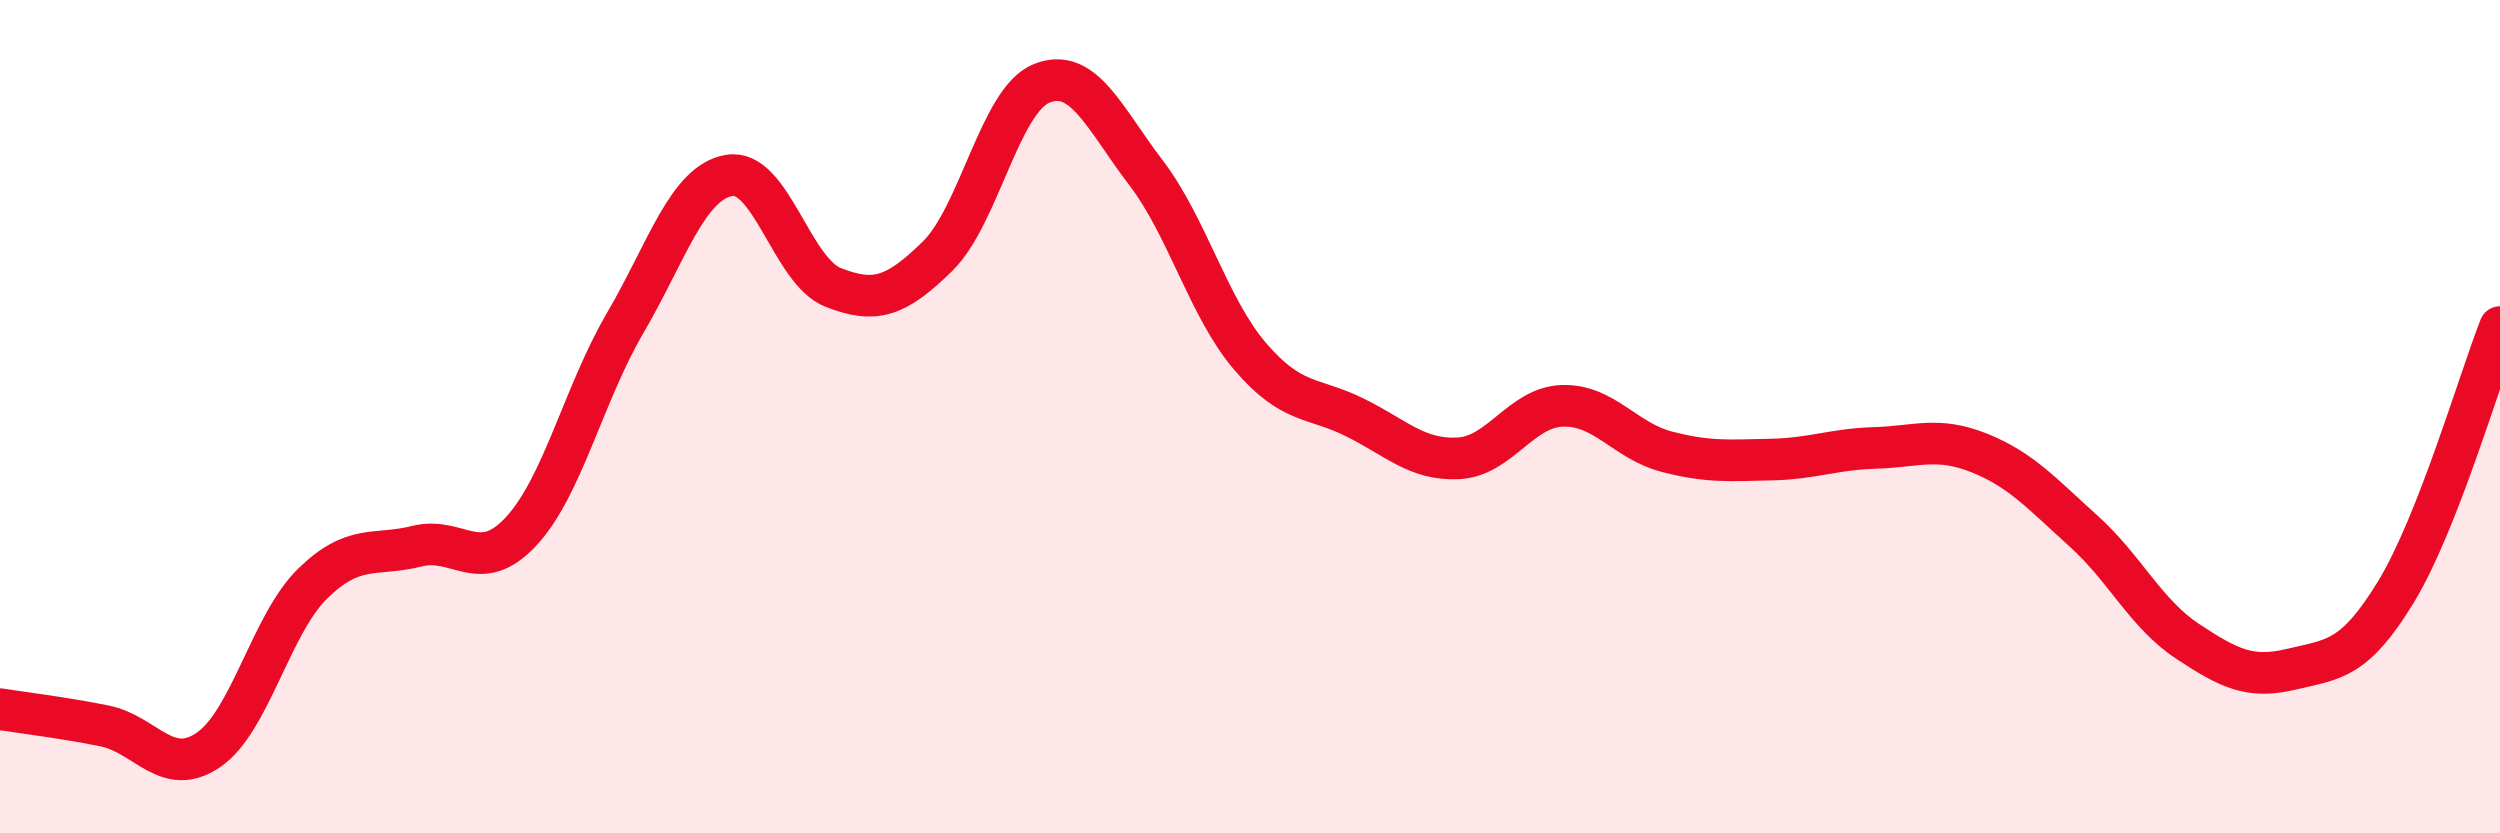
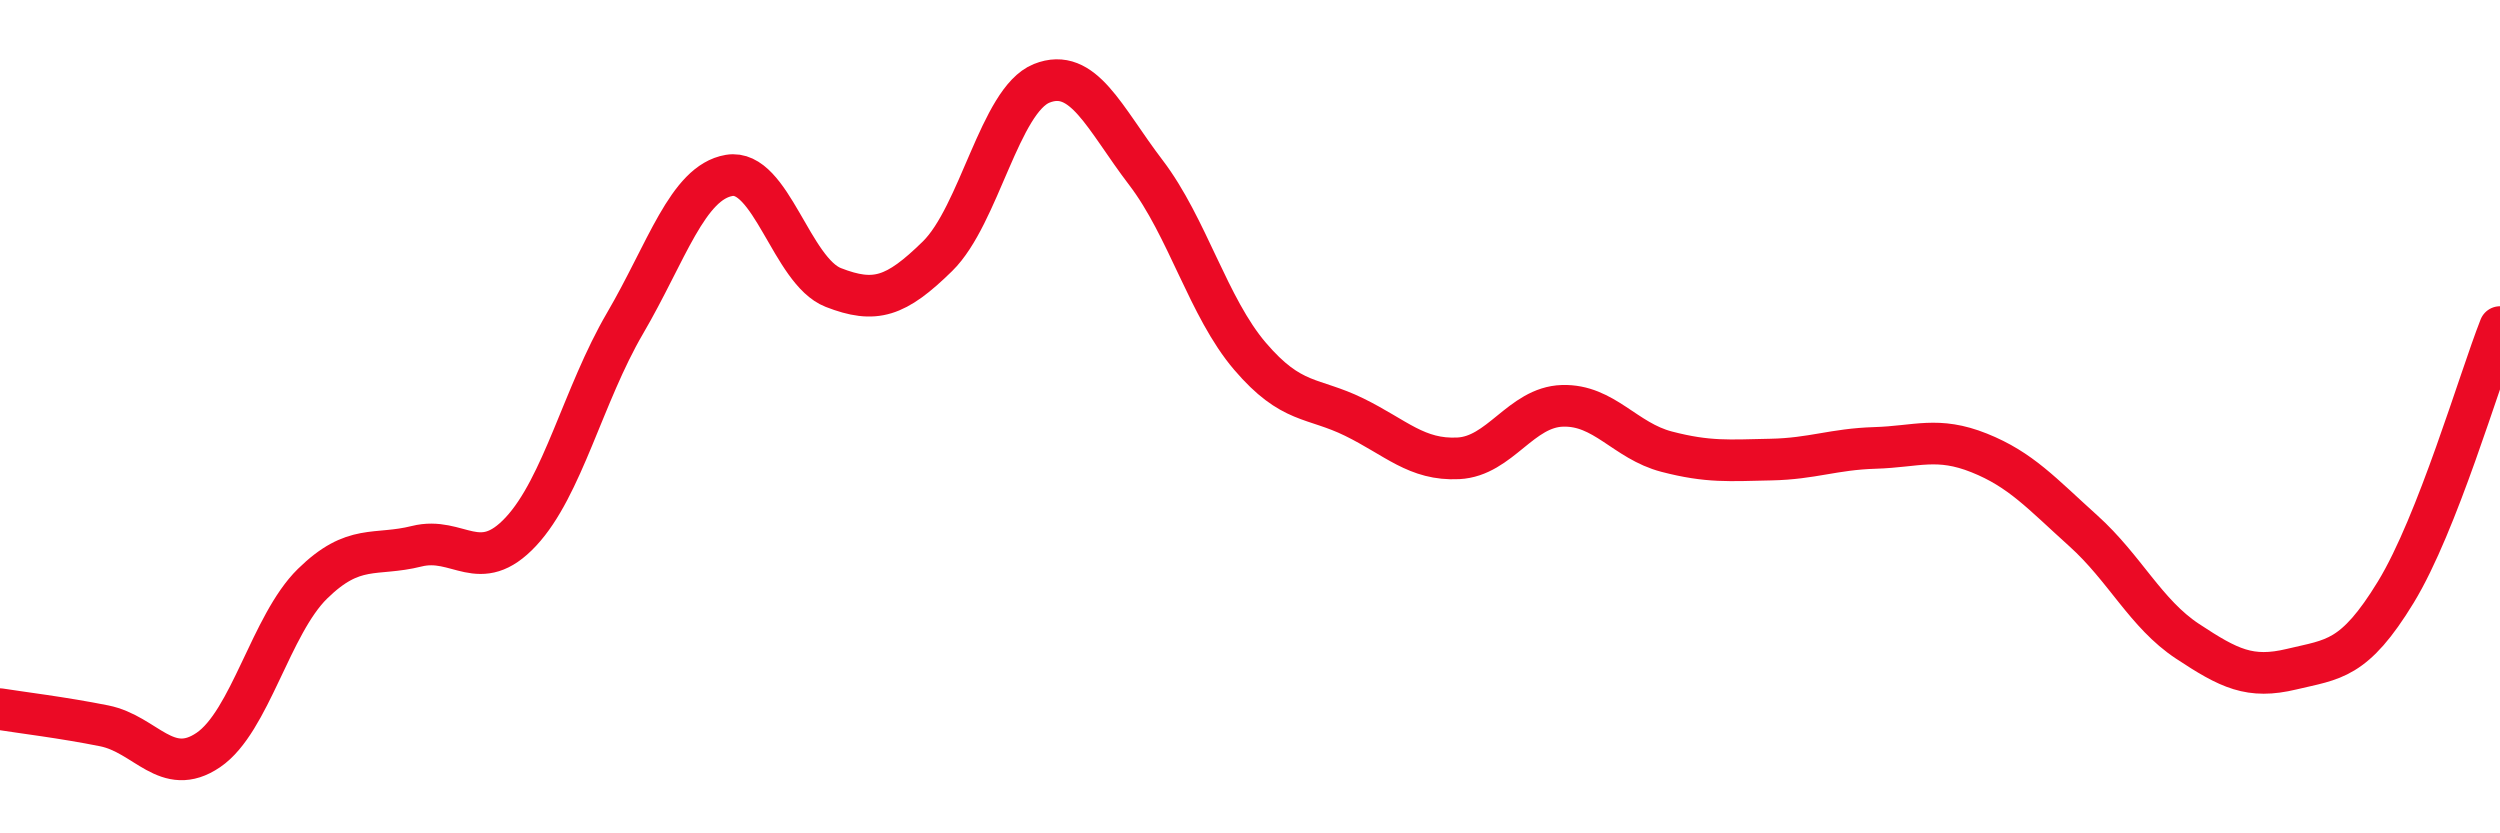
<svg xmlns="http://www.w3.org/2000/svg" width="60" height="20" viewBox="0 0 60 20">
-   <path d="M 0,17.02 C 0.5,17.1 1.5,17.22 2.5,17.42 C 3.5,17.62 4,18.68 5,18 C 6,17.32 6.5,14.99 7.5,14.01 C 8.5,13.03 9,13.36 10,13.11 C 11,12.86 11.5,13.83 12.5,12.76 C 13.5,11.69 14,9.47 15,7.76 C 16,6.05 16.5,4.38 17.5,4.21 C 18.5,4.04 19,6.51 20,6.9 C 21,7.29 21.5,7.13 22.5,6.15 C 23.5,5.17 24,2.4 25,2 C 26,1.6 26.5,2.83 27.5,4.14 C 28.5,5.45 29,7.38 30,8.55 C 31,9.72 31.5,9.52 32.5,10.01 C 33.5,10.5 34,11.05 35,11 C 36,10.95 36.5,9.77 37.5,9.74 C 38.5,9.71 39,10.58 40,10.84 C 41,11.1 41.5,11.05 42.5,11.03 C 43.5,11.01 44,10.78 45,10.75 C 46,10.72 46.5,10.47 47.5,10.87 C 48.5,11.27 49,11.84 50,12.74 C 51,13.64 51.5,14.73 52.5,15.39 C 53.5,16.05 54,16.3 55,16.06 C 56,15.82 56.5,15.85 57.5,14.21 C 58.5,12.57 59.5,9.12 60,7.85L60 20L0 20Z" fill="#EB0A25" opacity="0.1" stroke-linecap="round" stroke-linejoin="round" />
  <path d="M 0,17.02 C 0.5,17.1 1.5,17.22 2.5,17.42 C 3.5,17.62 4,18.68 5,18 C 6,17.32 6.5,14.99 7.5,14.01 C 8.5,13.03 9,13.36 10,13.11 C 11,12.86 11.5,13.83 12.5,12.76 C 13.5,11.69 14,9.47 15,7.76 C 16,6.05 16.5,4.38 17.5,4.21 C 18.5,4.04 19,6.51 20,6.9 C 21,7.29 21.5,7.13 22.5,6.15 C 23.5,5.17 24,2.4 25,2 C 26,1.6 26.5,2.83 27.5,4.14 C 28.5,5.45 29,7.38 30,8.55 C 31,9.72 31.5,9.52 32.5,10.01 C 33.5,10.5 34,11.05 35,11 C 36,10.95 36.5,9.77 37.5,9.74 C 38.5,9.71 39,10.58 40,10.84 C 41,11.1 41.5,11.05 42.5,11.03 C 43.5,11.01 44,10.78 45,10.75 C 46,10.72 46.5,10.47 47.5,10.87 C 48.5,11.27 49,11.84 50,12.74 C 51,13.64 51.5,14.73 52.5,15.39 C 53.5,16.05 54,16.3 55,16.06 C 56,15.82 56.5,15.85 57.5,14.21 C 58.5,12.57 59.5,9.12 60,7.85" stroke="#EB0A25" stroke-width="1" fill="none" stroke-linecap="round" stroke-linejoin="round" />
</svg>